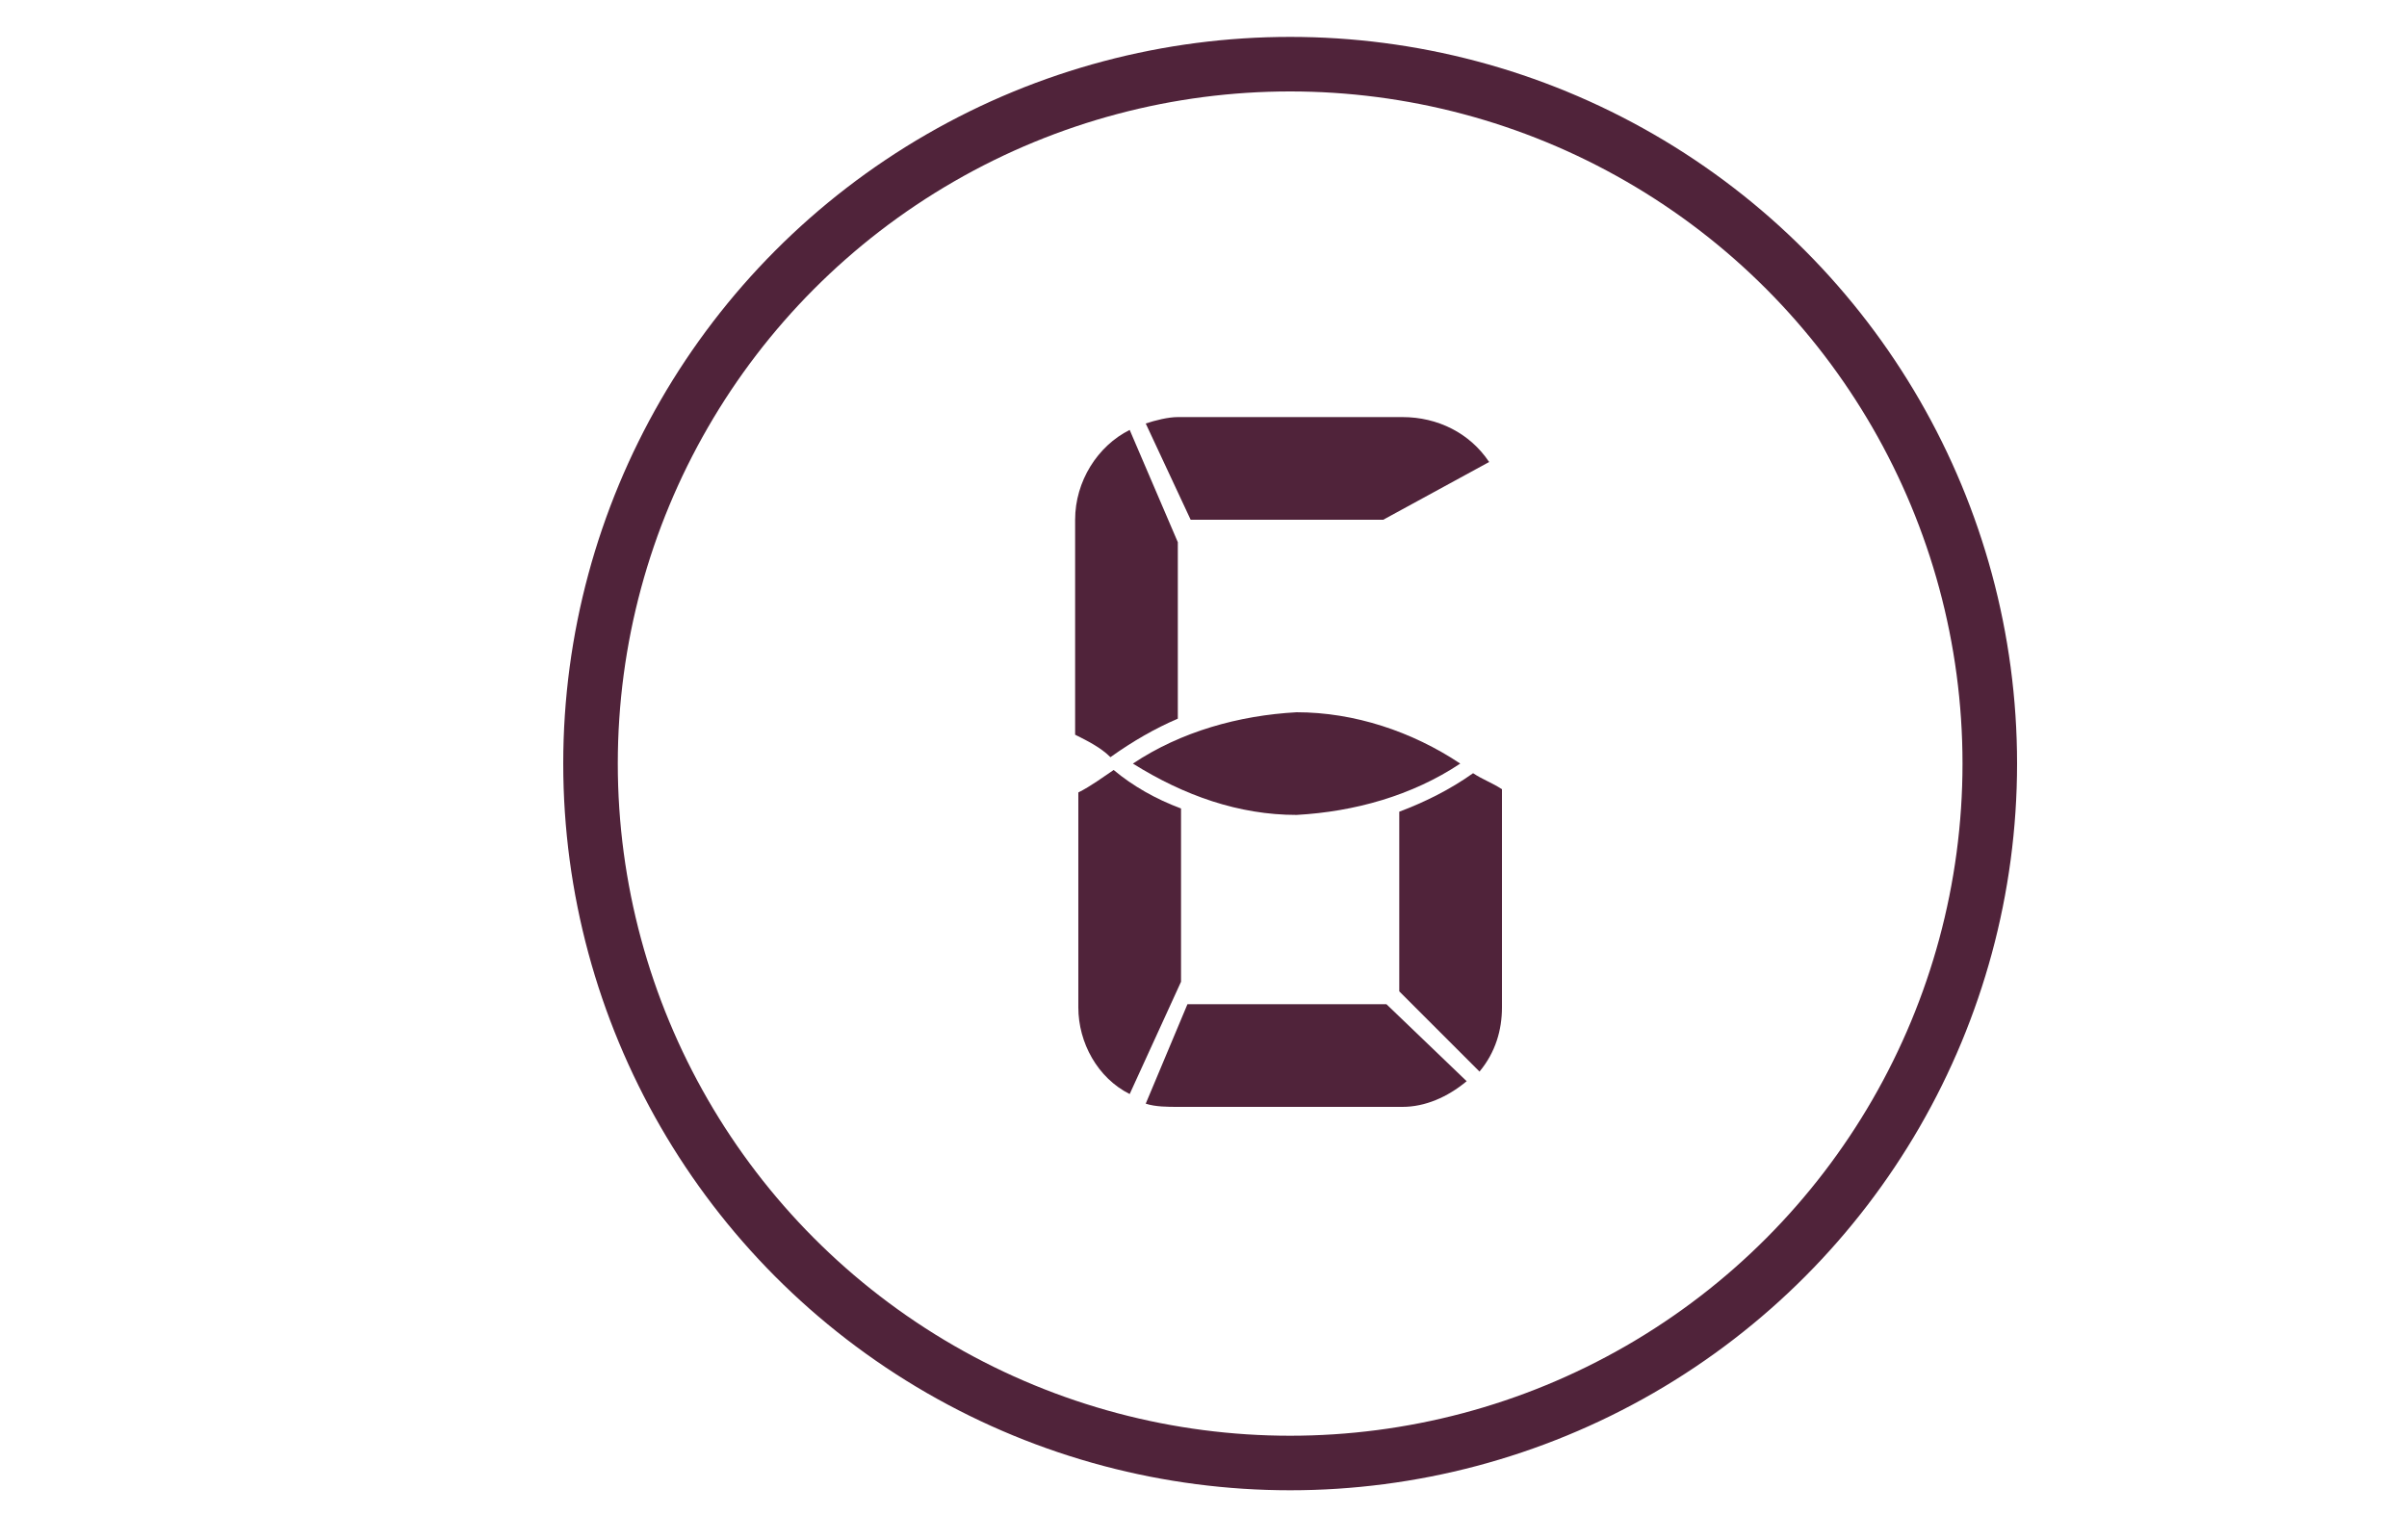
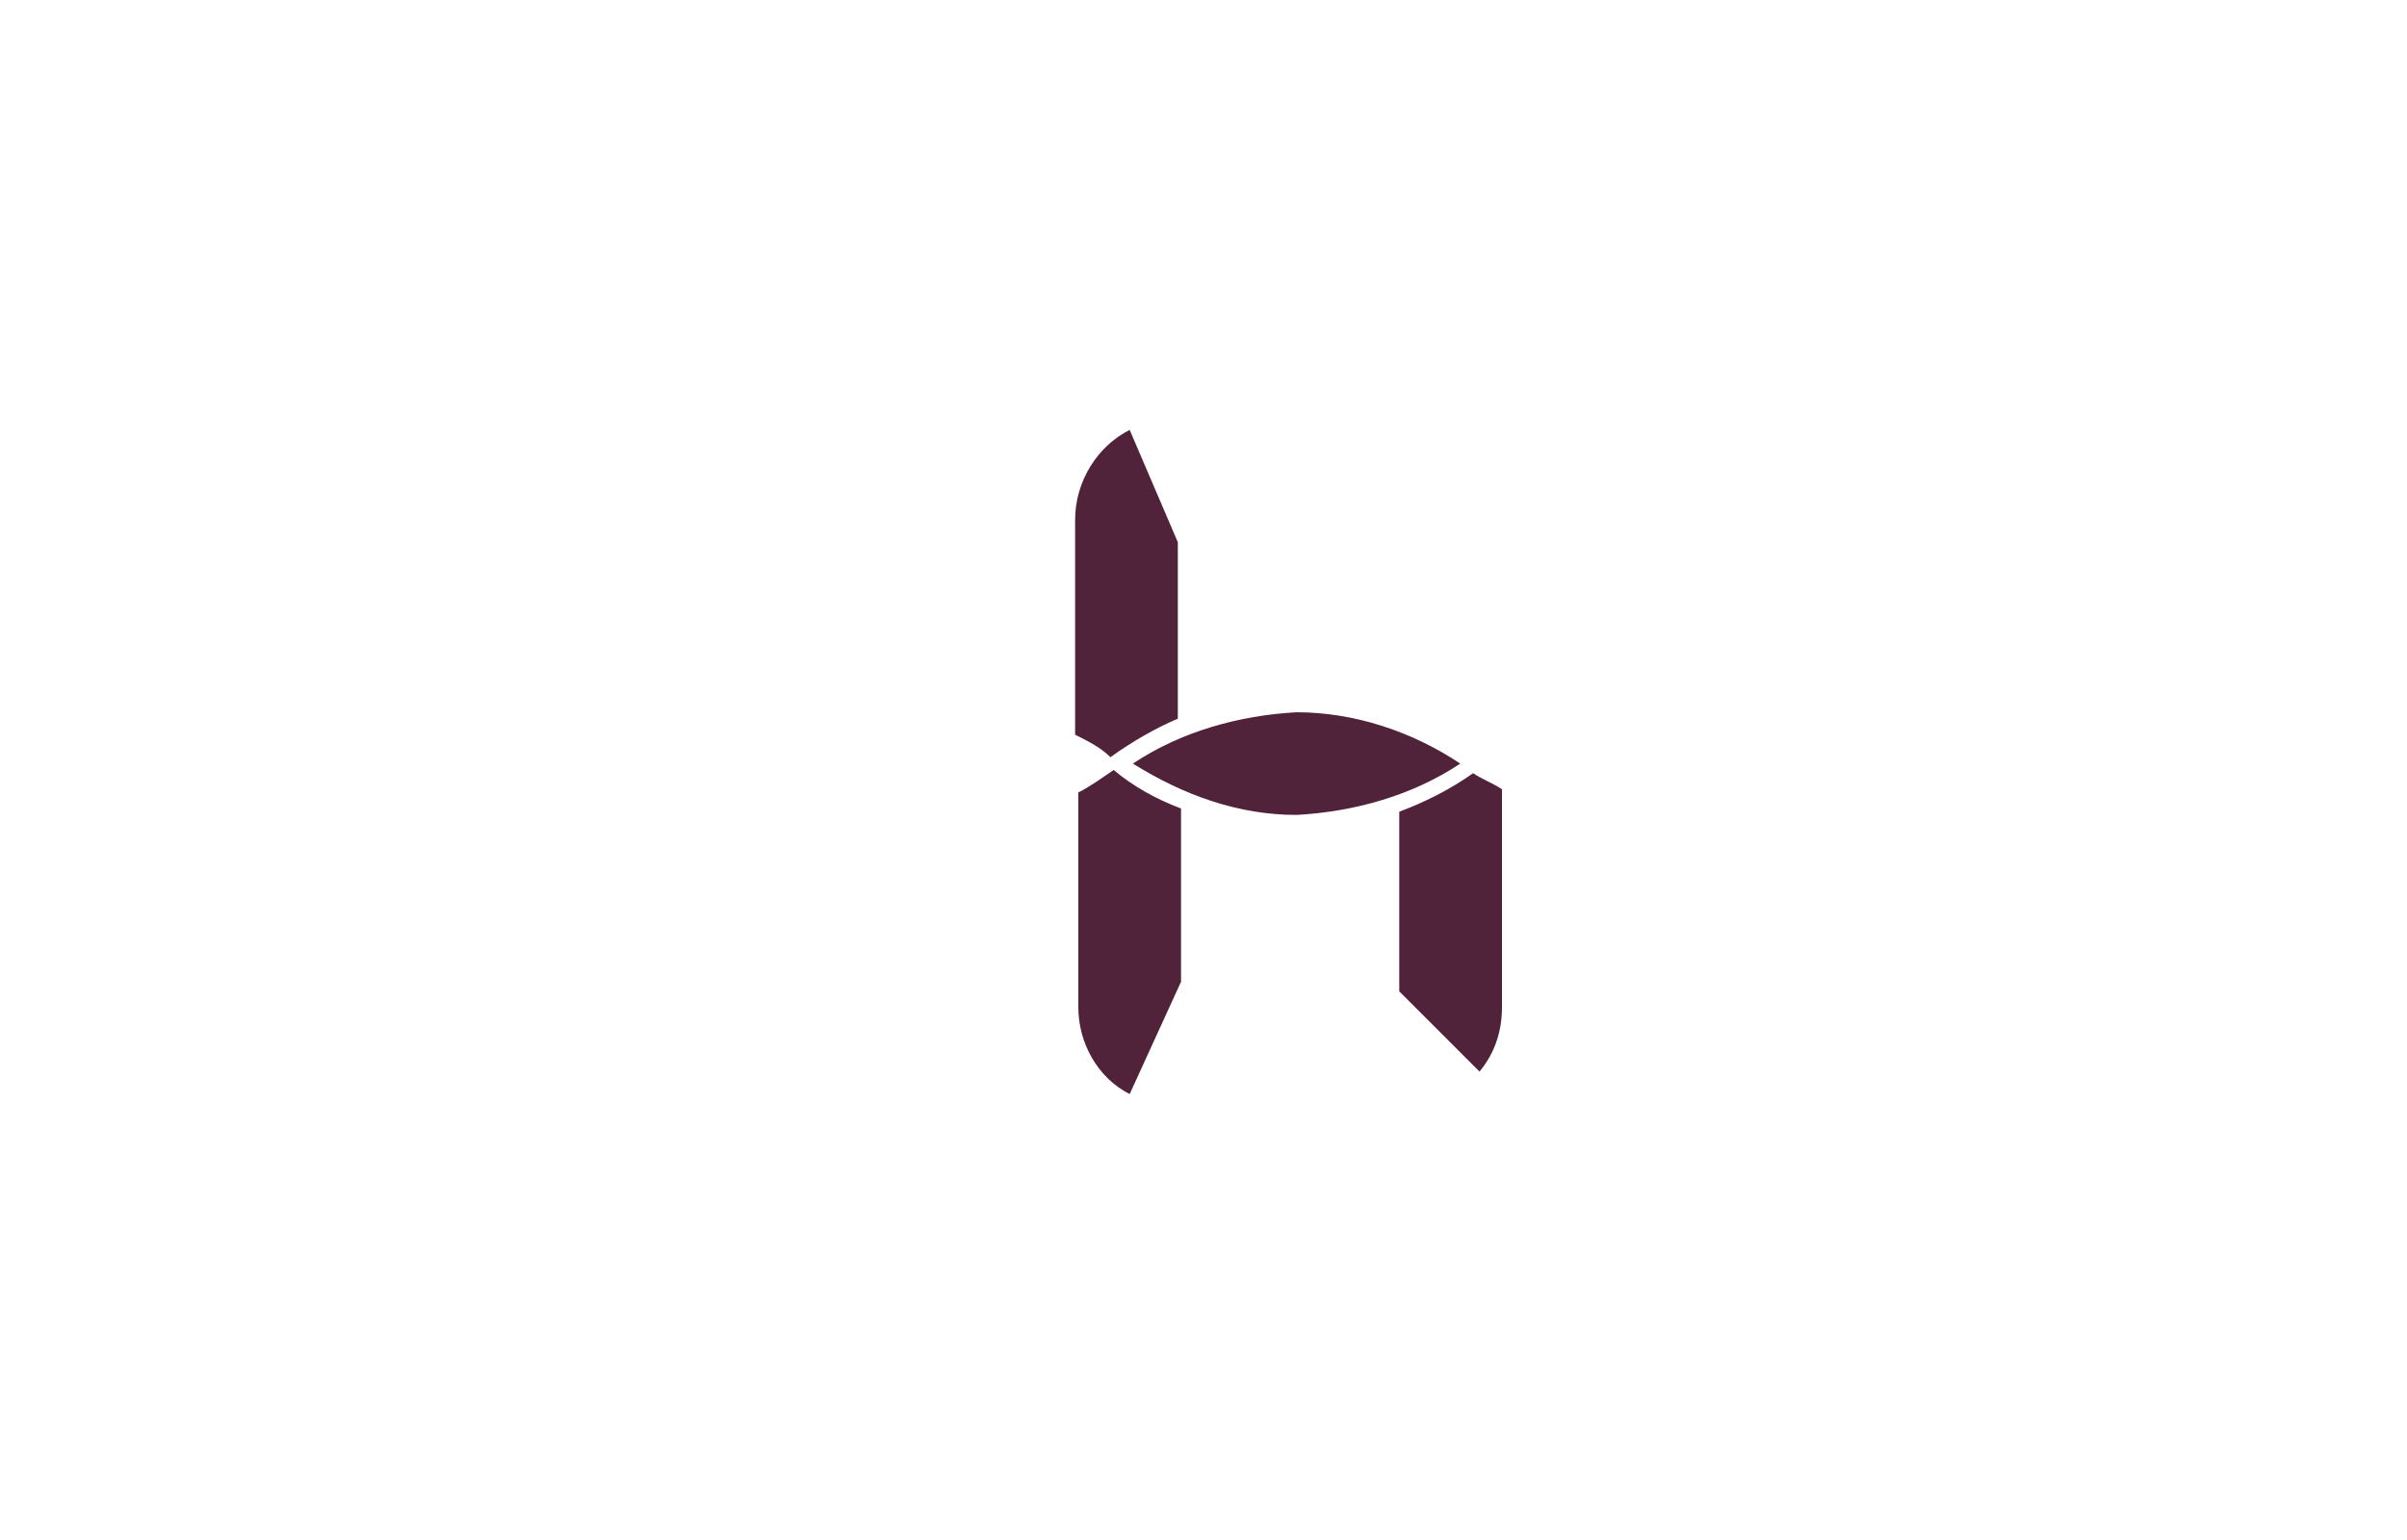
<svg xmlns="http://www.w3.org/2000/svg" version="1.1" id="Vrstva_1" x="0px" y="0px" viewBox="0 0 75 48" style="enable-background:new 0 0 75 48;" xml:space="preserve">
  <style type="text/css">
	.st0{fill:none;stroke:#50233A;stroke-width:1.7;stroke-linecap:round;stroke-linejoin:round;}
	.st1{fill:#50233A;}
</style>
  <title>BBM800</title>
-   <circle class="st0" cx="40.2" cy="23.8" r="21.8" />
  <path class="st1" d="M40.4,25.4c1.8-0.1,3.6-0.6,5.1-1.6c-1.5-1-3.3-1.6-5.1-1.6c-1.8,0.1-3.6,0.6-5.1,1.6  C36.9,24.8,38.6,25.4,40.4,25.4L40.4,25.4z" />
-   <path class="st1" d="M36.7,34.5h7c0.7,0,1.4-0.3,2-0.8l-2.5-2.4h-6.2l-1.3,3.1C36,34.5,36.4,34.5,36.7,34.5L36.7,34.5z" />
-   <path class="st1" d="M37.1,16.2h6l3.3-1.8c-0.6-0.9-1.6-1.4-2.7-1.4h-7c-0.3,0-0.7,0.1-1,0.2L37.1,16.2L37.1,16.2z" />
  <path class="st1" d="M34.6,23.6c0.7-0.5,1.4-0.9,2.1-1.2v-5.5l-1.5-3.5c-1,0.5-1.7,1.6-1.7,2.8v6.7C33.9,23.1,34.3,23.3,34.6,23.6z" />
  <path class="st1" d="M35.2,34.1l1.6-3.5v-5.4c-0.8-0.3-1.5-0.7-2.1-1.2c-0.3,0.2-0.7,0.5-1.1,0.7v6.7C33.6,32.5,34.2,33.6,35.2,34.1  z" />
  <path class="st1" d="M46.1,33.4c0.5-0.6,0.7-1.3,0.7-2v-6.8c-0.3-0.2-0.6-0.3-0.9-0.5c-0.7,0.5-1.5,0.9-2.3,1.2v5.6L46.1,33.4  L46.1,33.4z" />
</svg>